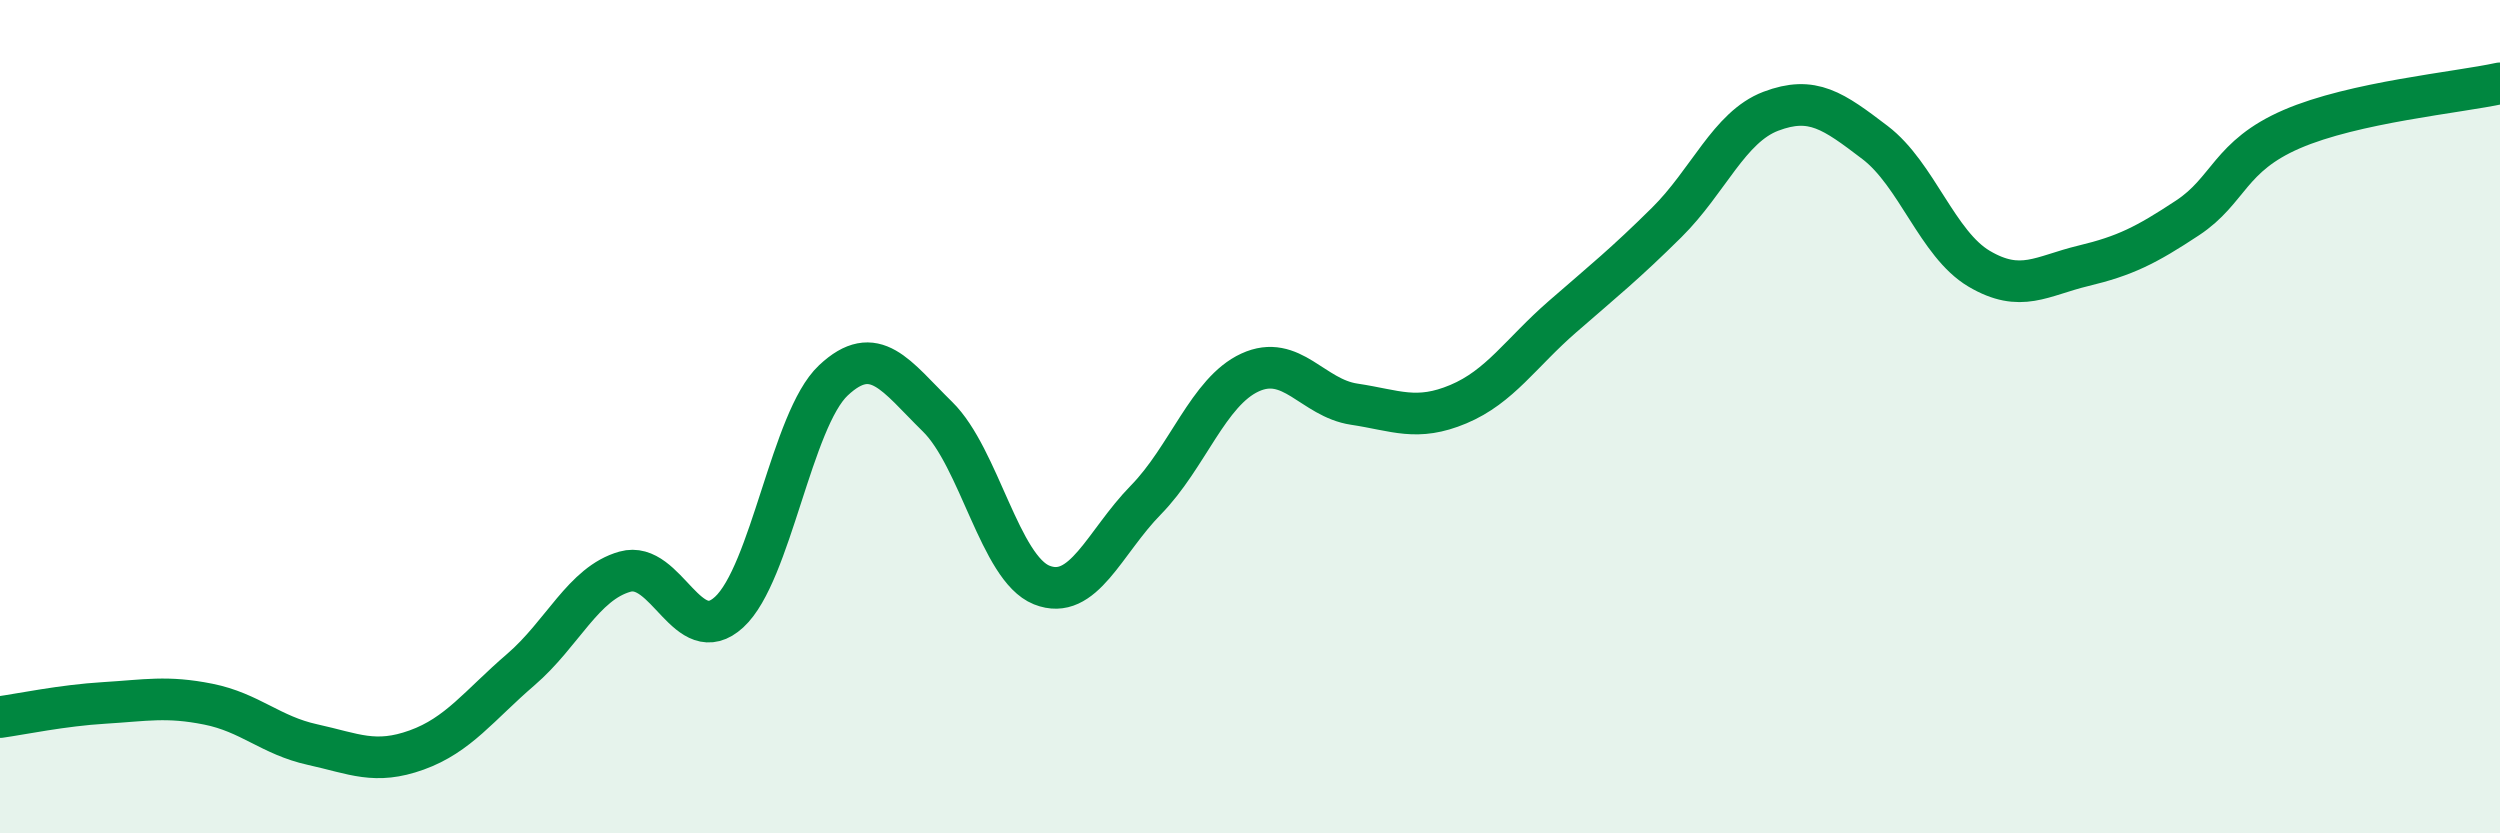
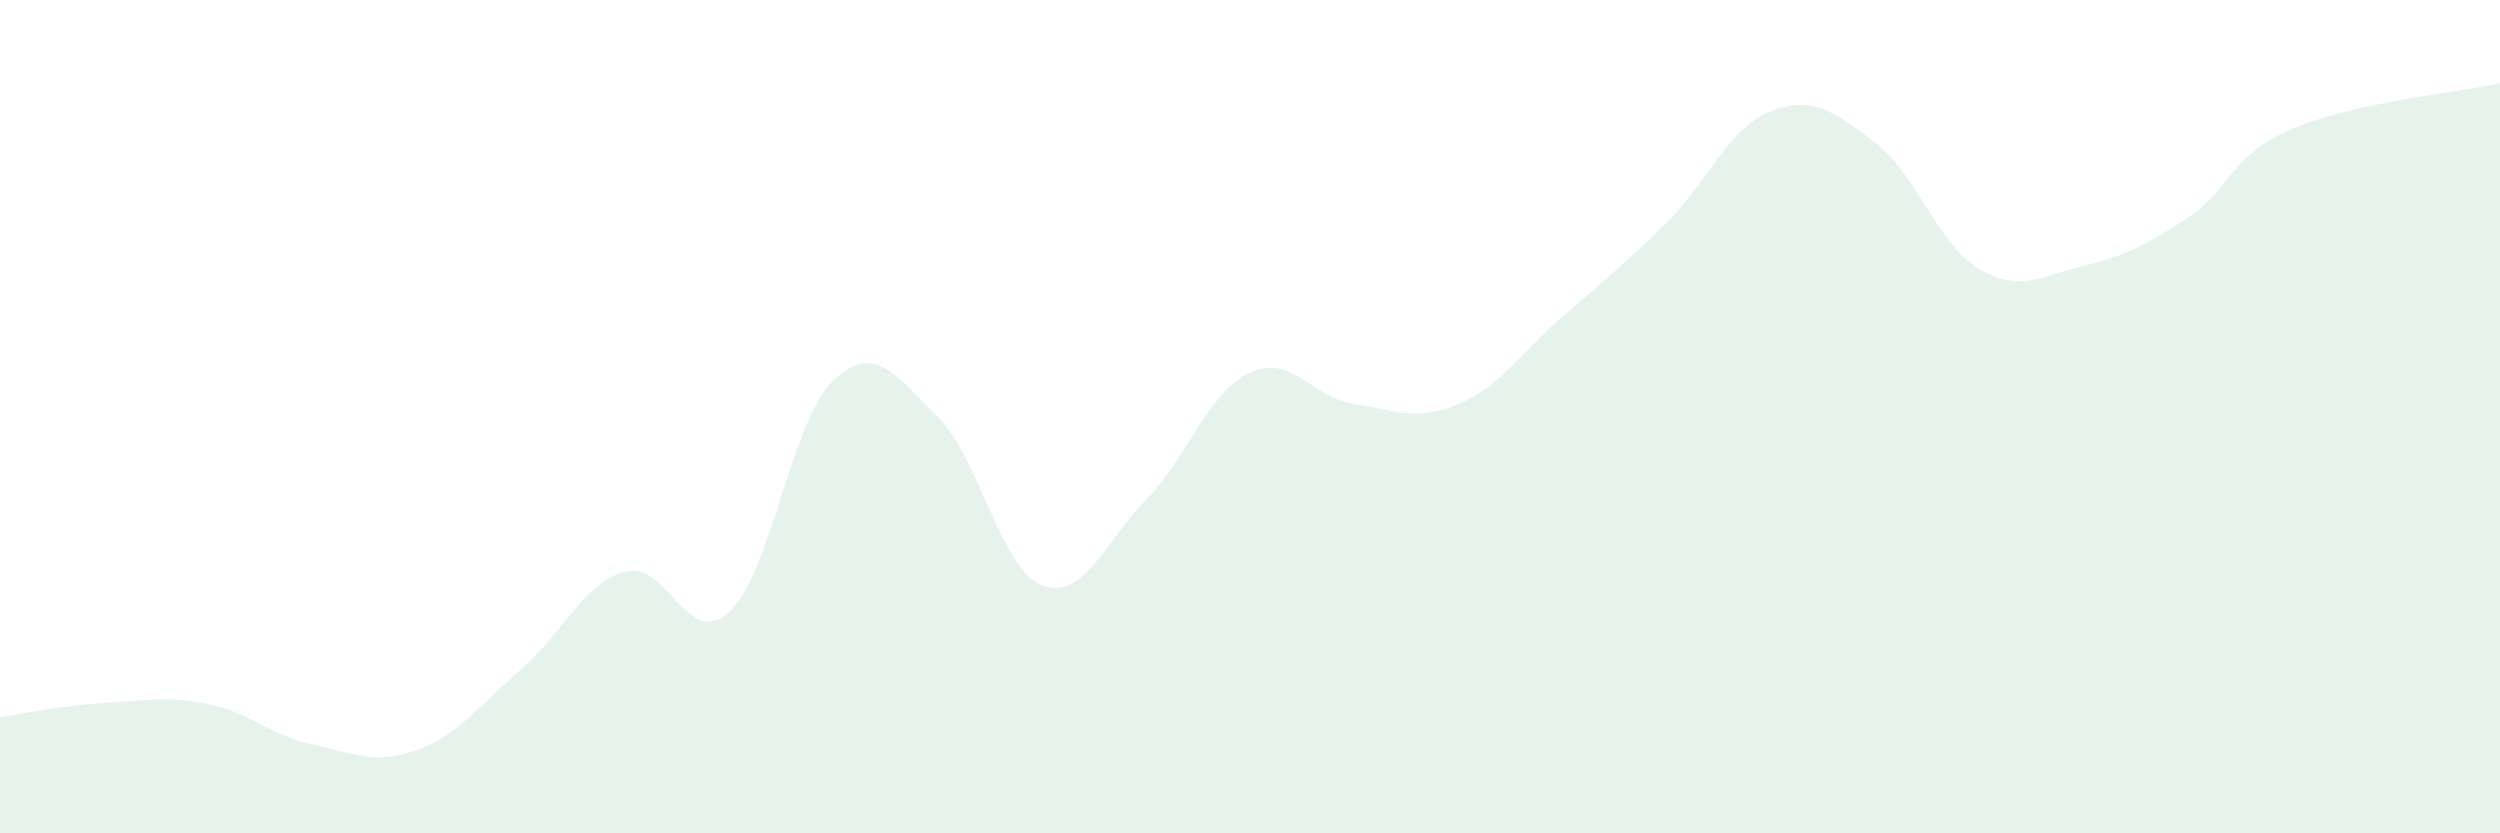
<svg xmlns="http://www.w3.org/2000/svg" width="60" height="20" viewBox="0 0 60 20">
  <path d="M 0,17.21 C 0.5,17.14 1.5,16.93 2.5,16.87 C 3.5,16.81 4,16.7 5,16.9 C 6,17.1 6.5,17.65 7.5,17.87 C 8.5,18.09 9,18.36 10,18 C 11,17.64 11.5,16.93 12.5,16.07 C 13.5,15.21 14,14 15,13.72 C 16,13.44 16.5,15.61 17.5,14.69 C 18.5,13.77 19,10.07 20,9.13 C 21,8.19 21.5,9.02 22.5,10 C 23.5,10.98 24,13.64 25,14.04 C 26,14.44 26.5,13.02 27.5,12 C 28.5,10.98 29,9.4 30,8.94 C 31,8.48 31.5,9.55 32.5,9.7 C 33.5,9.85 34,10.12 35,9.7 C 36,9.28 36.5,8.47 37.5,7.6 C 38.5,6.73 39,6.33 40,5.34 C 41,4.35 41.5,3.05 42.5,2.67 C 43.5,2.29 44,2.66 45,3.42 C 46,4.18 46.5,5.86 47.5,6.45 C 48.5,7.04 49,6.62 50,6.38 C 51,6.14 51.5,5.89 52.5,5.23 C 53.5,4.57 53.5,3.75 55,3.1 C 56.5,2.45 59,2.22 60,2L60 20L0 20Z" fill="#008740" opacity="0.1" stroke-linecap="round" stroke-linejoin="round" />
-   <path d="M 0,17.21 C 0.5,17.14 1.5,16.93 2.5,16.87 C 3.5,16.81 4,16.7 5,16.9 C 6,17.1 6.5,17.65 7.5,17.87 C 8.5,18.09 9,18.36 10,18 C 11,17.64 11.5,16.93 12.5,16.07 C 13.5,15.21 14,14 15,13.72 C 16,13.44 16.5,15.61 17.5,14.69 C 18.5,13.77 19,10.07 20,9.13 C 21,8.19 21.5,9.02 22.5,10 C 23.5,10.98 24,13.64 25,14.04 C 26,14.44 26.5,13.02 27.5,12 C 28.5,10.98 29,9.4 30,8.94 C 31,8.48 31.5,9.55 32.5,9.7 C 33.5,9.85 34,10.12 35,9.7 C 36,9.28 36.5,8.47 37.5,7.6 C 38.5,6.73 39,6.33 40,5.34 C 41,4.35 41.5,3.05 42.5,2.67 C 43.5,2.29 44,2.66 45,3.42 C 46,4.18 46.5,5.86 47.5,6.45 C 48.5,7.04 49,6.62 50,6.38 C 51,6.14 51.5,5.89 52.5,5.23 C 53.5,4.57 53.5,3.75 55,3.1 C 56.5,2.45 59,2.22 60,2" stroke="#008740" stroke-width="1" fill="none" stroke-linecap="round" stroke-linejoin="round" />
</svg>